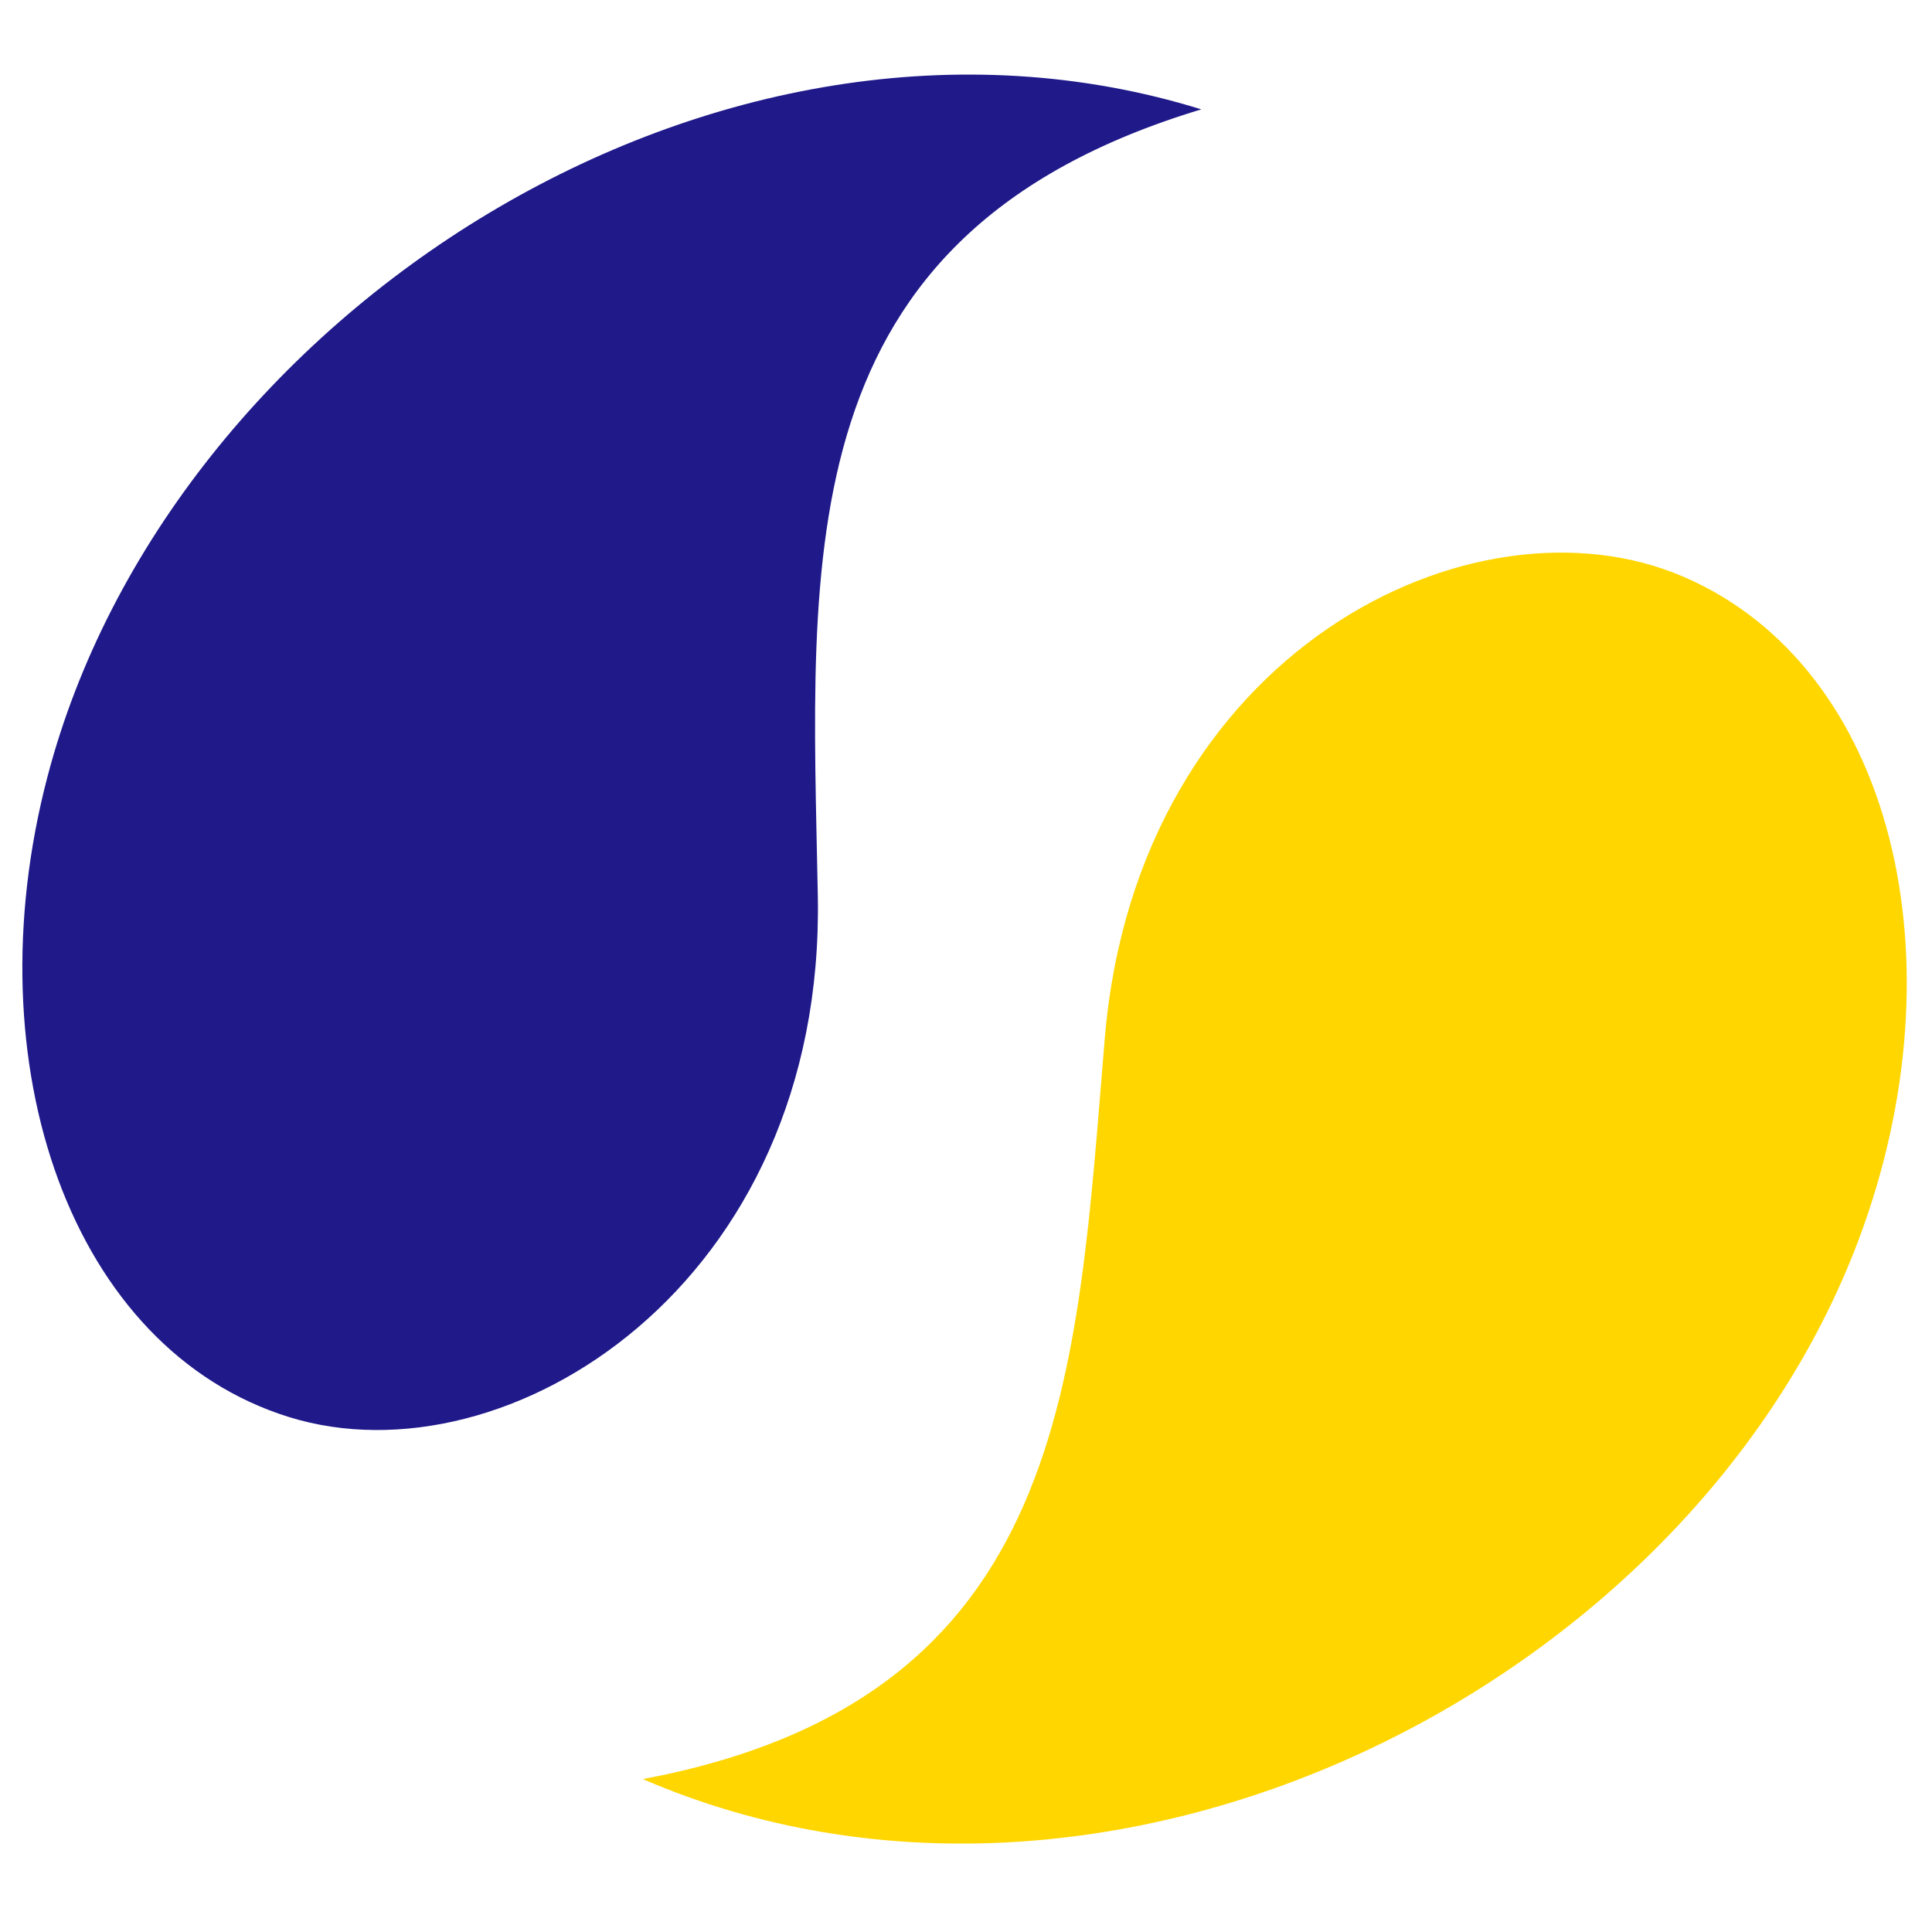
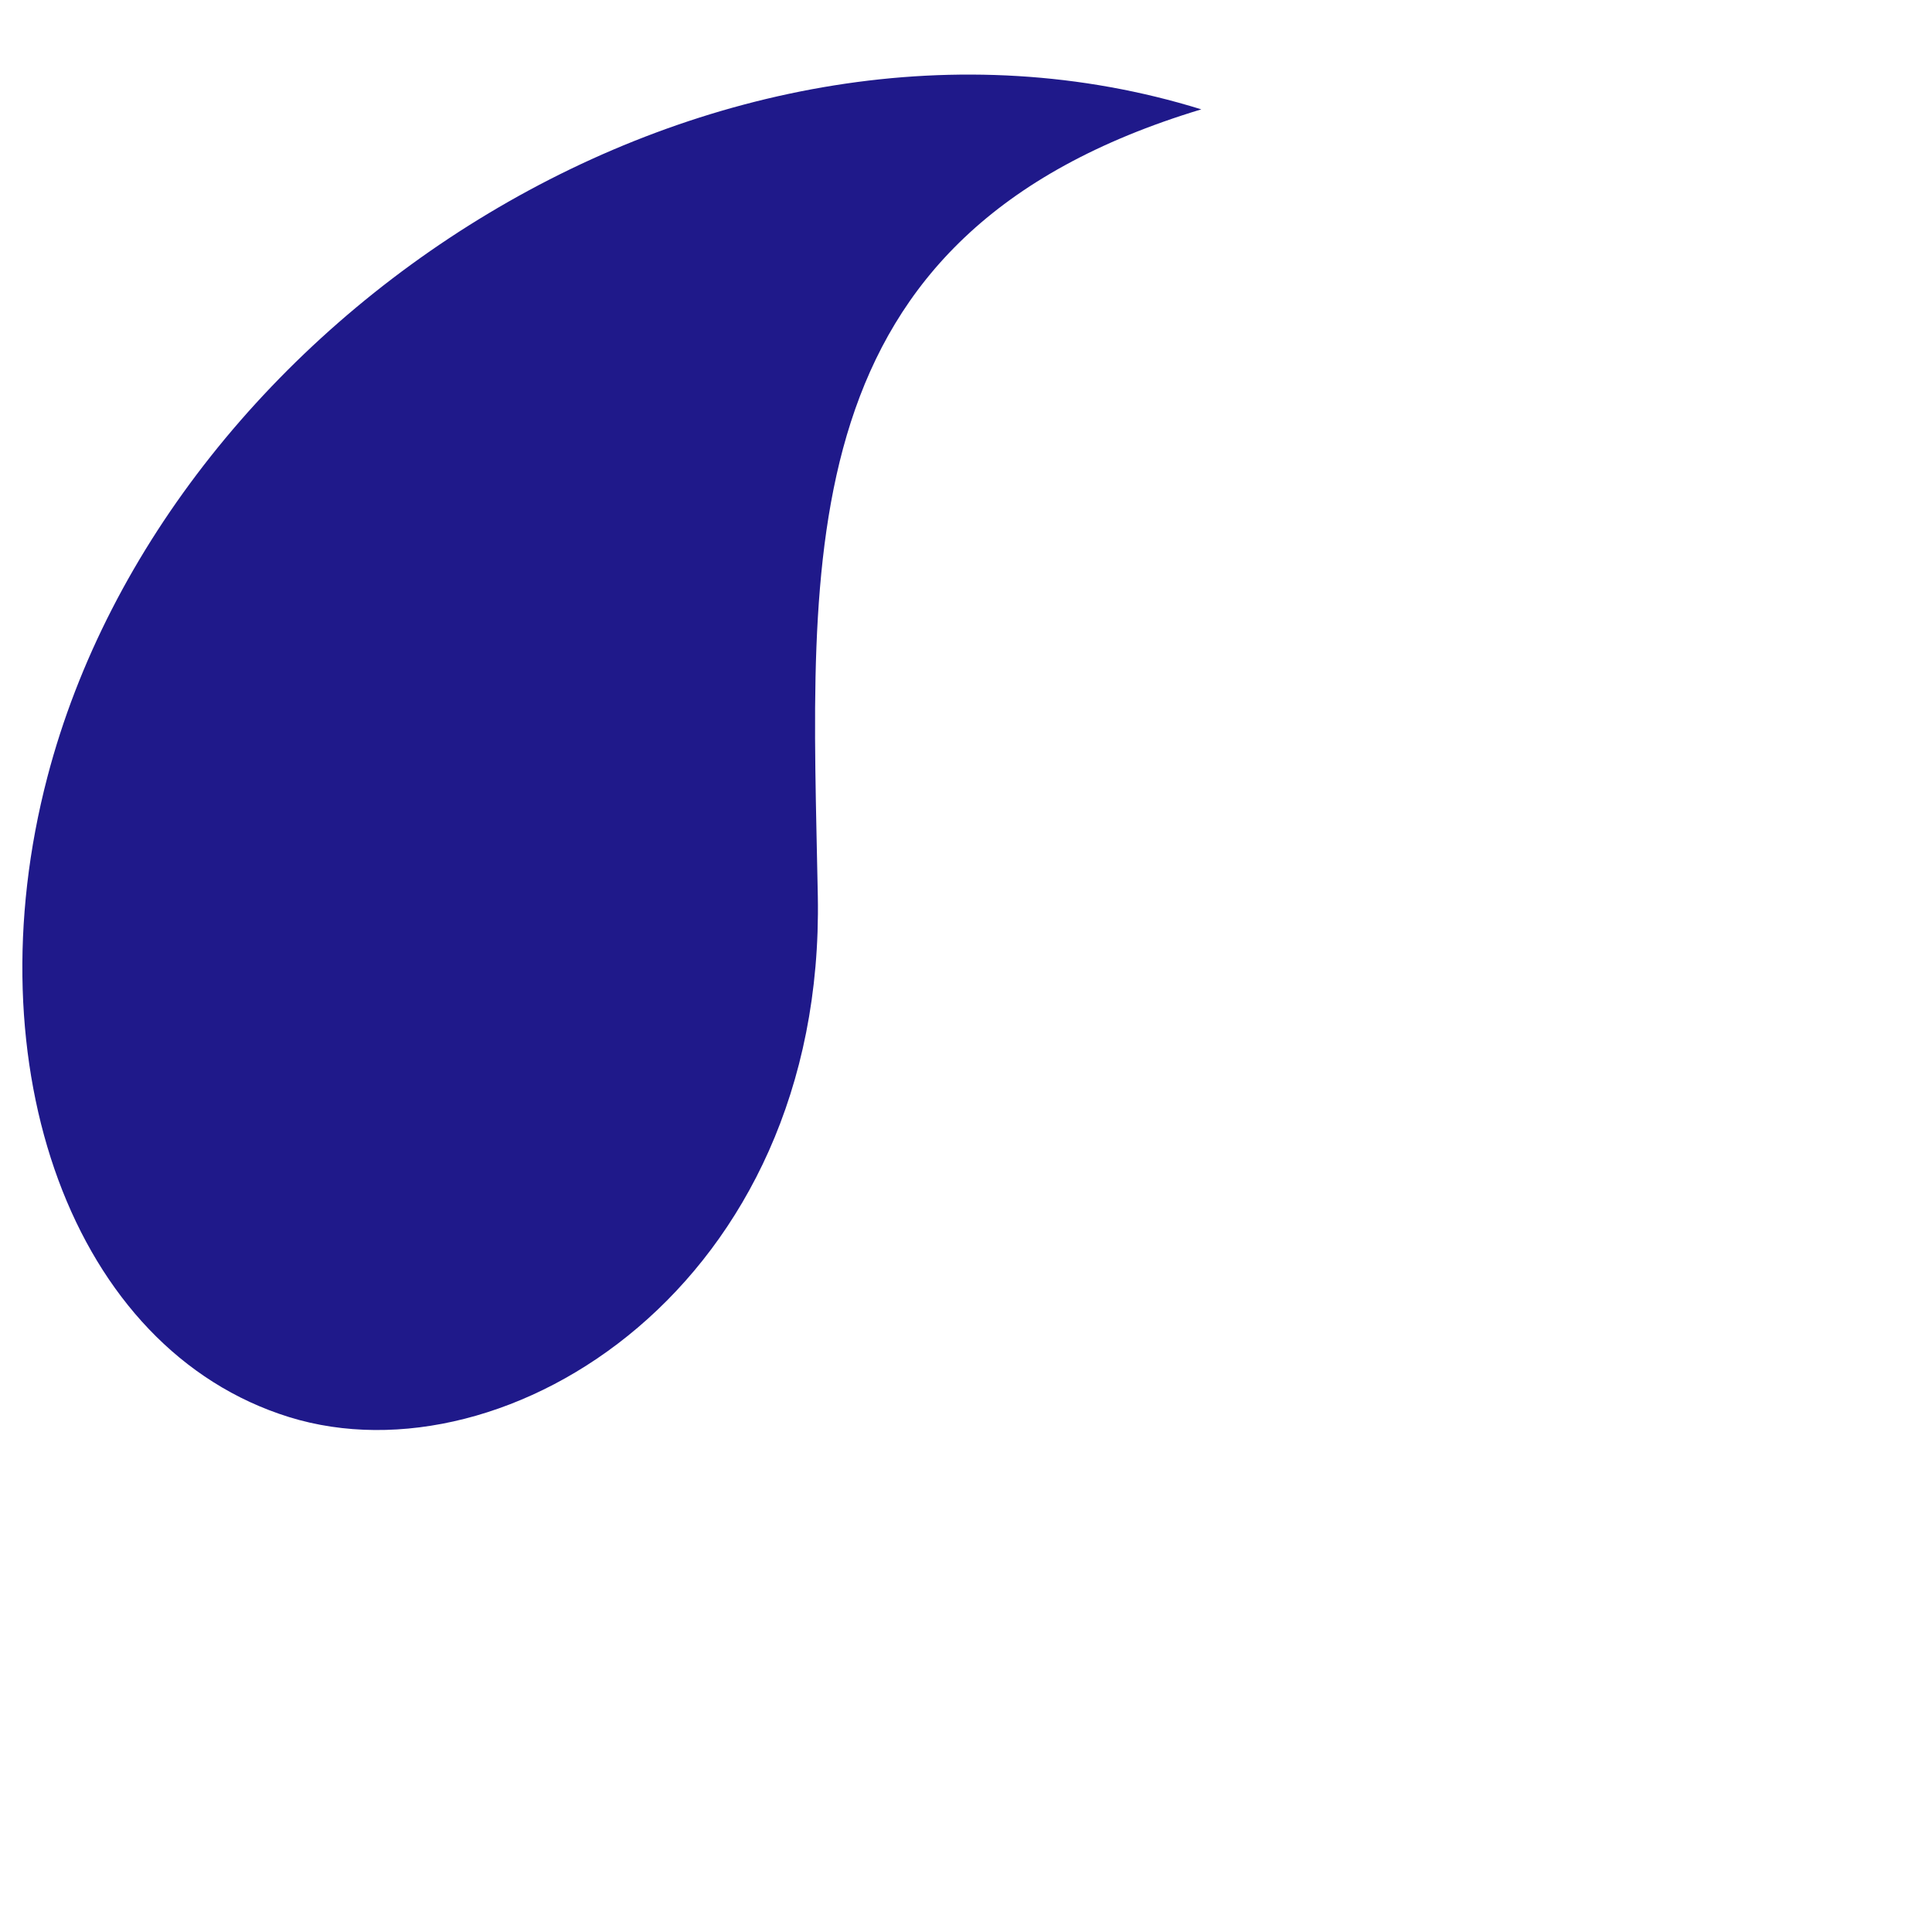
<svg xmlns="http://www.w3.org/2000/svg" id="Layer_1" data-name="Layer 1" viewBox="0 0 200 200">
  <defs>
    <style> .cls-1 { fill: #ffd600; } .cls-2 { fill: #1f198a; } </style>
  </defs>
-   <path class="cls-1" d="M114.37,107.46c3.37-40.05,38.24-57.12,59.94-47.74,21.7,9.37,28.94,39.74,18.1,68.61-17.4,46.34-77.72,76.63-125.87,55.84,44.25-8.3,44.87-41.56,47.83-76.71Z" />
  <path class="cls-2" d="M84.66,92.76c.75,40.19-32.17,60.92-54.72,53.94C7.4,139.71-2.92,110.29,4.91,80.42,17.46,32.46,74.35-4.17,124.36,11.32c-43.16,13.02-40.36,46.17-39.7,81.44Z" />
</svg>